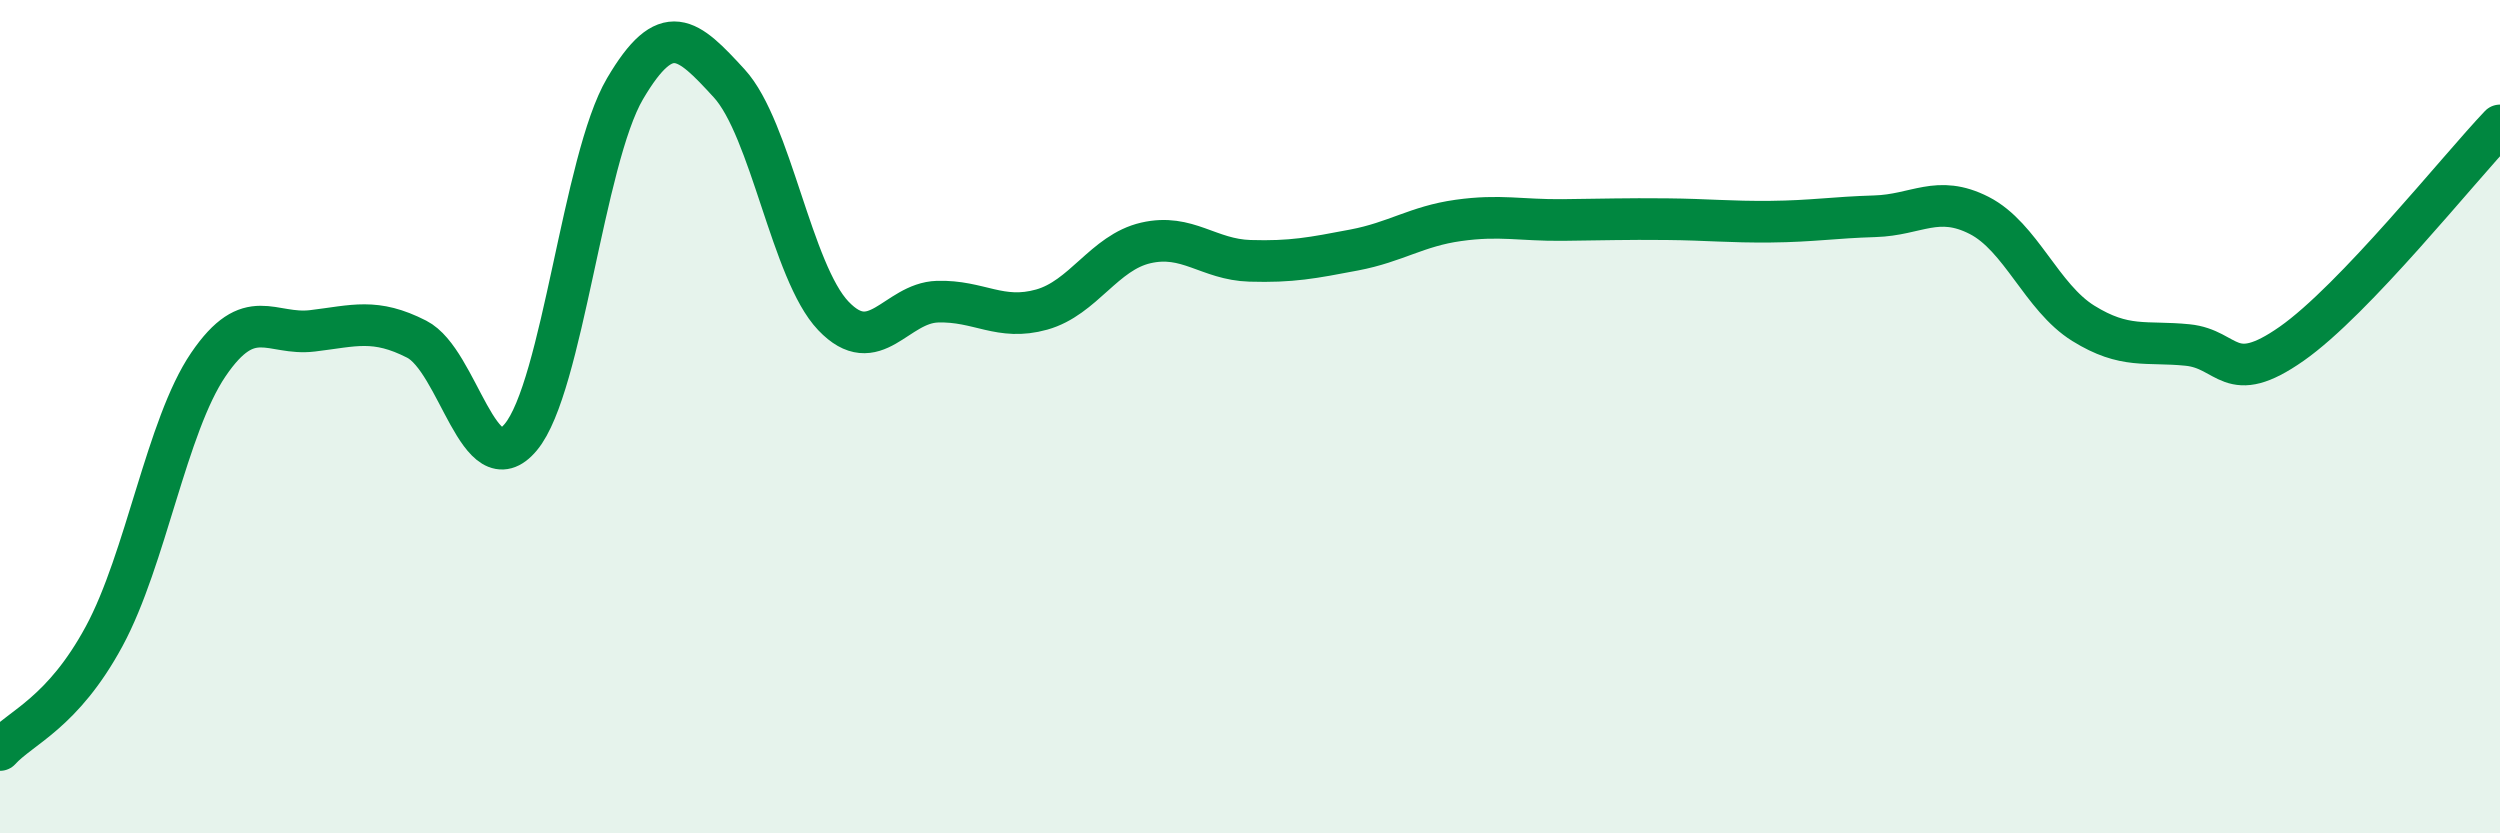
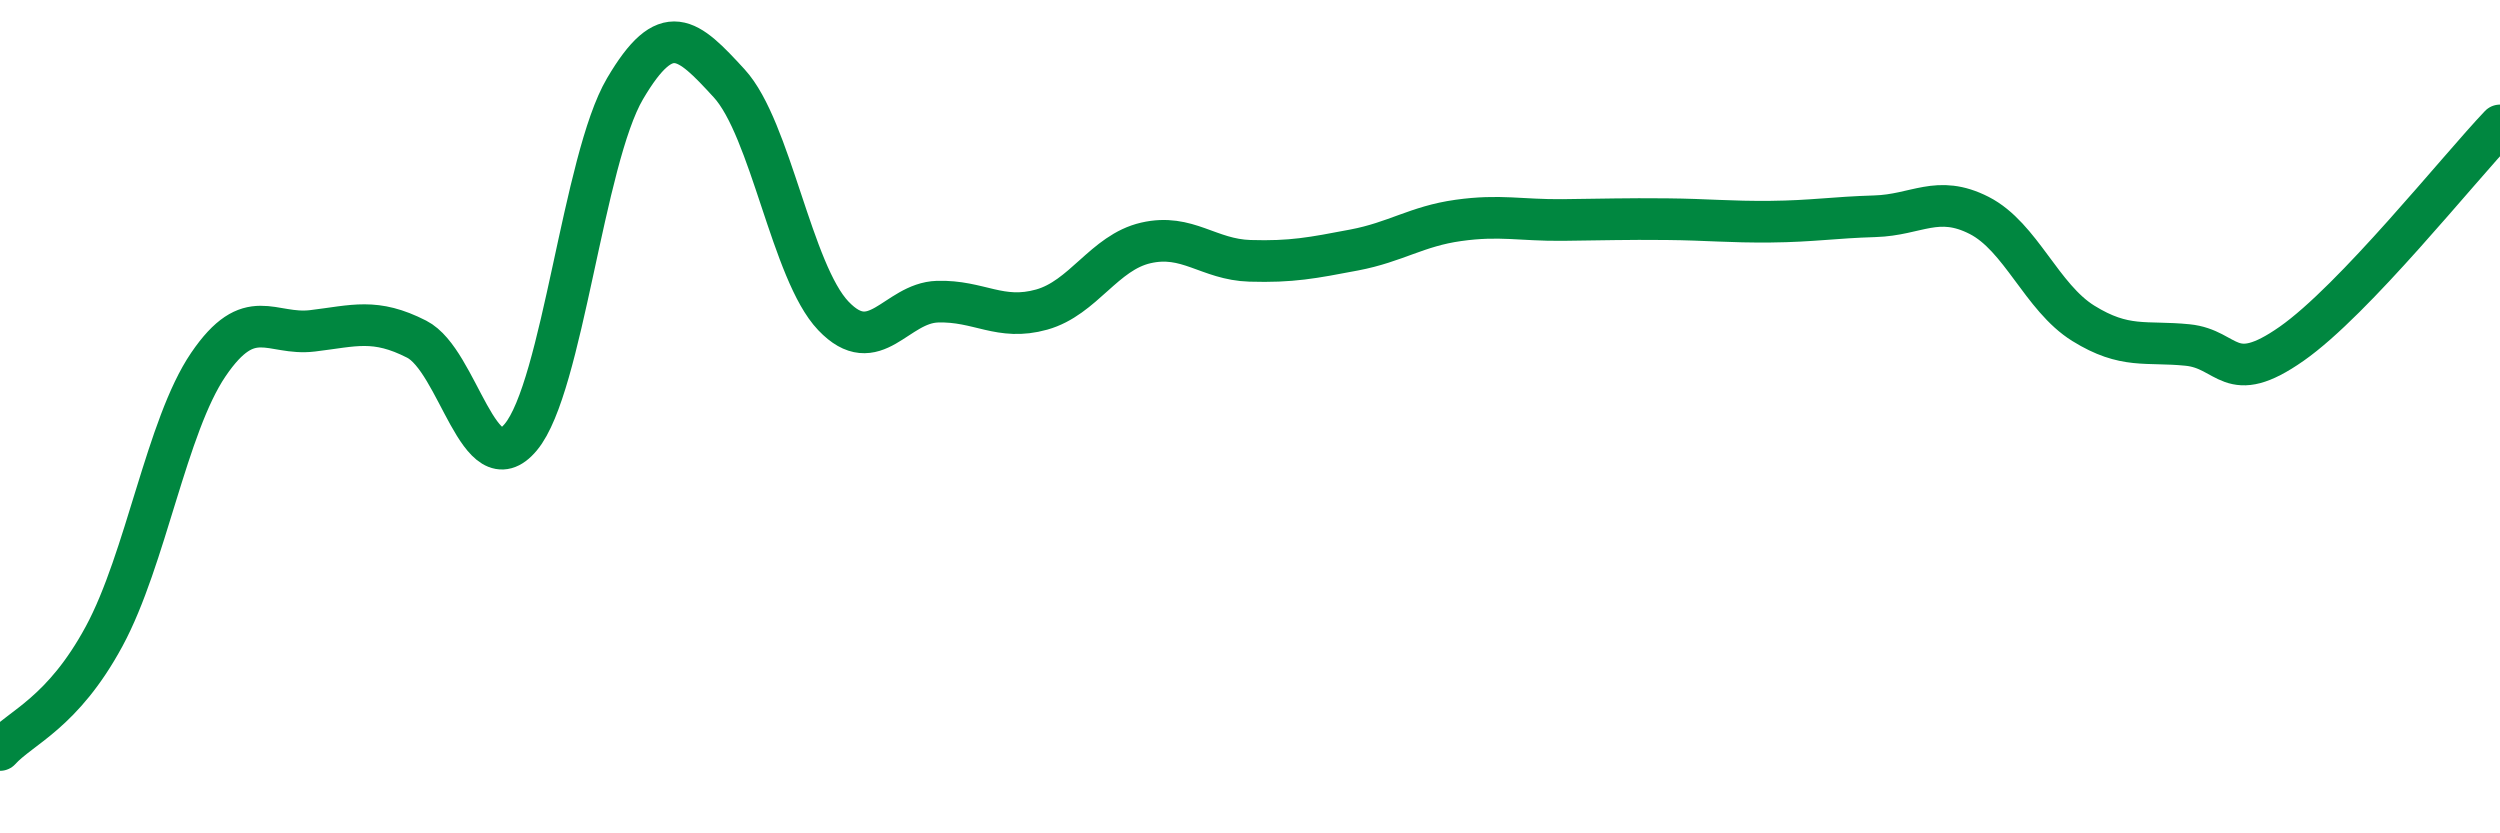
<svg xmlns="http://www.w3.org/2000/svg" width="60" height="20" viewBox="0 0 60 20">
-   <path d="M 0,18 C 0.5,17.45 1.5,17.12 2.5,15.27 C 3.5,13.42 4,10.22 5,8.75 C 6,7.28 6.5,8.06 7.5,7.94 C 8.5,7.82 9,7.63 10,8.14 C 11,8.65 11.5,11.69 12.5,10.49 C 13.5,9.29 14,3.83 15,2.13 C 16,0.43 16.5,0.91 17.5,2 C 18.5,3.09 19,6.53 20,7.58 C 21,8.63 21.5,7.27 22.5,7.24 C 23.5,7.21 24,7.71 25,7.43 C 26,7.15 26.5,6.06 27.5,5.83 C 28.5,5.6 29,6.23 30,6.26 C 31,6.29 31.5,6.19 32.5,6 C 33.5,5.81 34,5.43 35,5.29 C 36,5.15 36.5,5.29 37.5,5.28 C 38.5,5.27 39,5.25 40,5.26 C 41,5.27 41.5,5.33 42.5,5.32 C 43.5,5.31 44,5.22 45,5.19 C 46,5.16 46.5,4.66 47.5,5.17 C 48.5,5.68 49,7.14 50,7.76 C 51,8.38 51.5,8.18 52.5,8.28 C 53.5,8.38 53.5,9.3 55,8.25 C 56.5,7.2 59,4.06 60,3.01L60 20L0 20Z" fill="#008740" opacity="0.1" stroke-linecap="round" stroke-linejoin="round" />
  <path d="M 0,18 C 0.5,17.45 1.5,17.12 2.5,15.27 C 3.5,13.42 4,10.22 5,8.75 C 6,7.28 6.5,8.06 7.5,7.94 C 8.5,7.82 9,7.63 10,8.14 C 11,8.65 11.5,11.69 12.5,10.49 C 13.5,9.29 14,3.83 15,2.13 C 16,0.43 16.5,0.91 17.5,2 C 18.5,3.09 19,6.53 20,7.58 C 21,8.63 21.5,7.27 22.5,7.24 C 23.5,7.21 24,7.71 25,7.43 C 26,7.15 26.5,6.06 27.5,5.83 C 28.5,5.6 29,6.23 30,6.26 C 31,6.29 31.5,6.19 32.5,6 C 33.5,5.81 34,5.43 35,5.29 C 36,5.15 36.5,5.29 37.5,5.28 C 38.5,5.27 39,5.25 40,5.26 C 41,5.27 41.5,5.33 42.5,5.32 C 43.5,5.31 44,5.22 45,5.19 C 46,5.16 46.5,4.66 47.5,5.17 C 48.5,5.68 49,7.14 50,7.76 C 51,8.38 51.5,8.18 52.5,8.28 C 53.5,8.38 53.5,9.3 55,8.25 C 56.5,7.2 59,4.06 60,3.01" stroke="#008740" stroke-width="1" fill="none" stroke-linecap="round" stroke-linejoin="round" />
</svg>